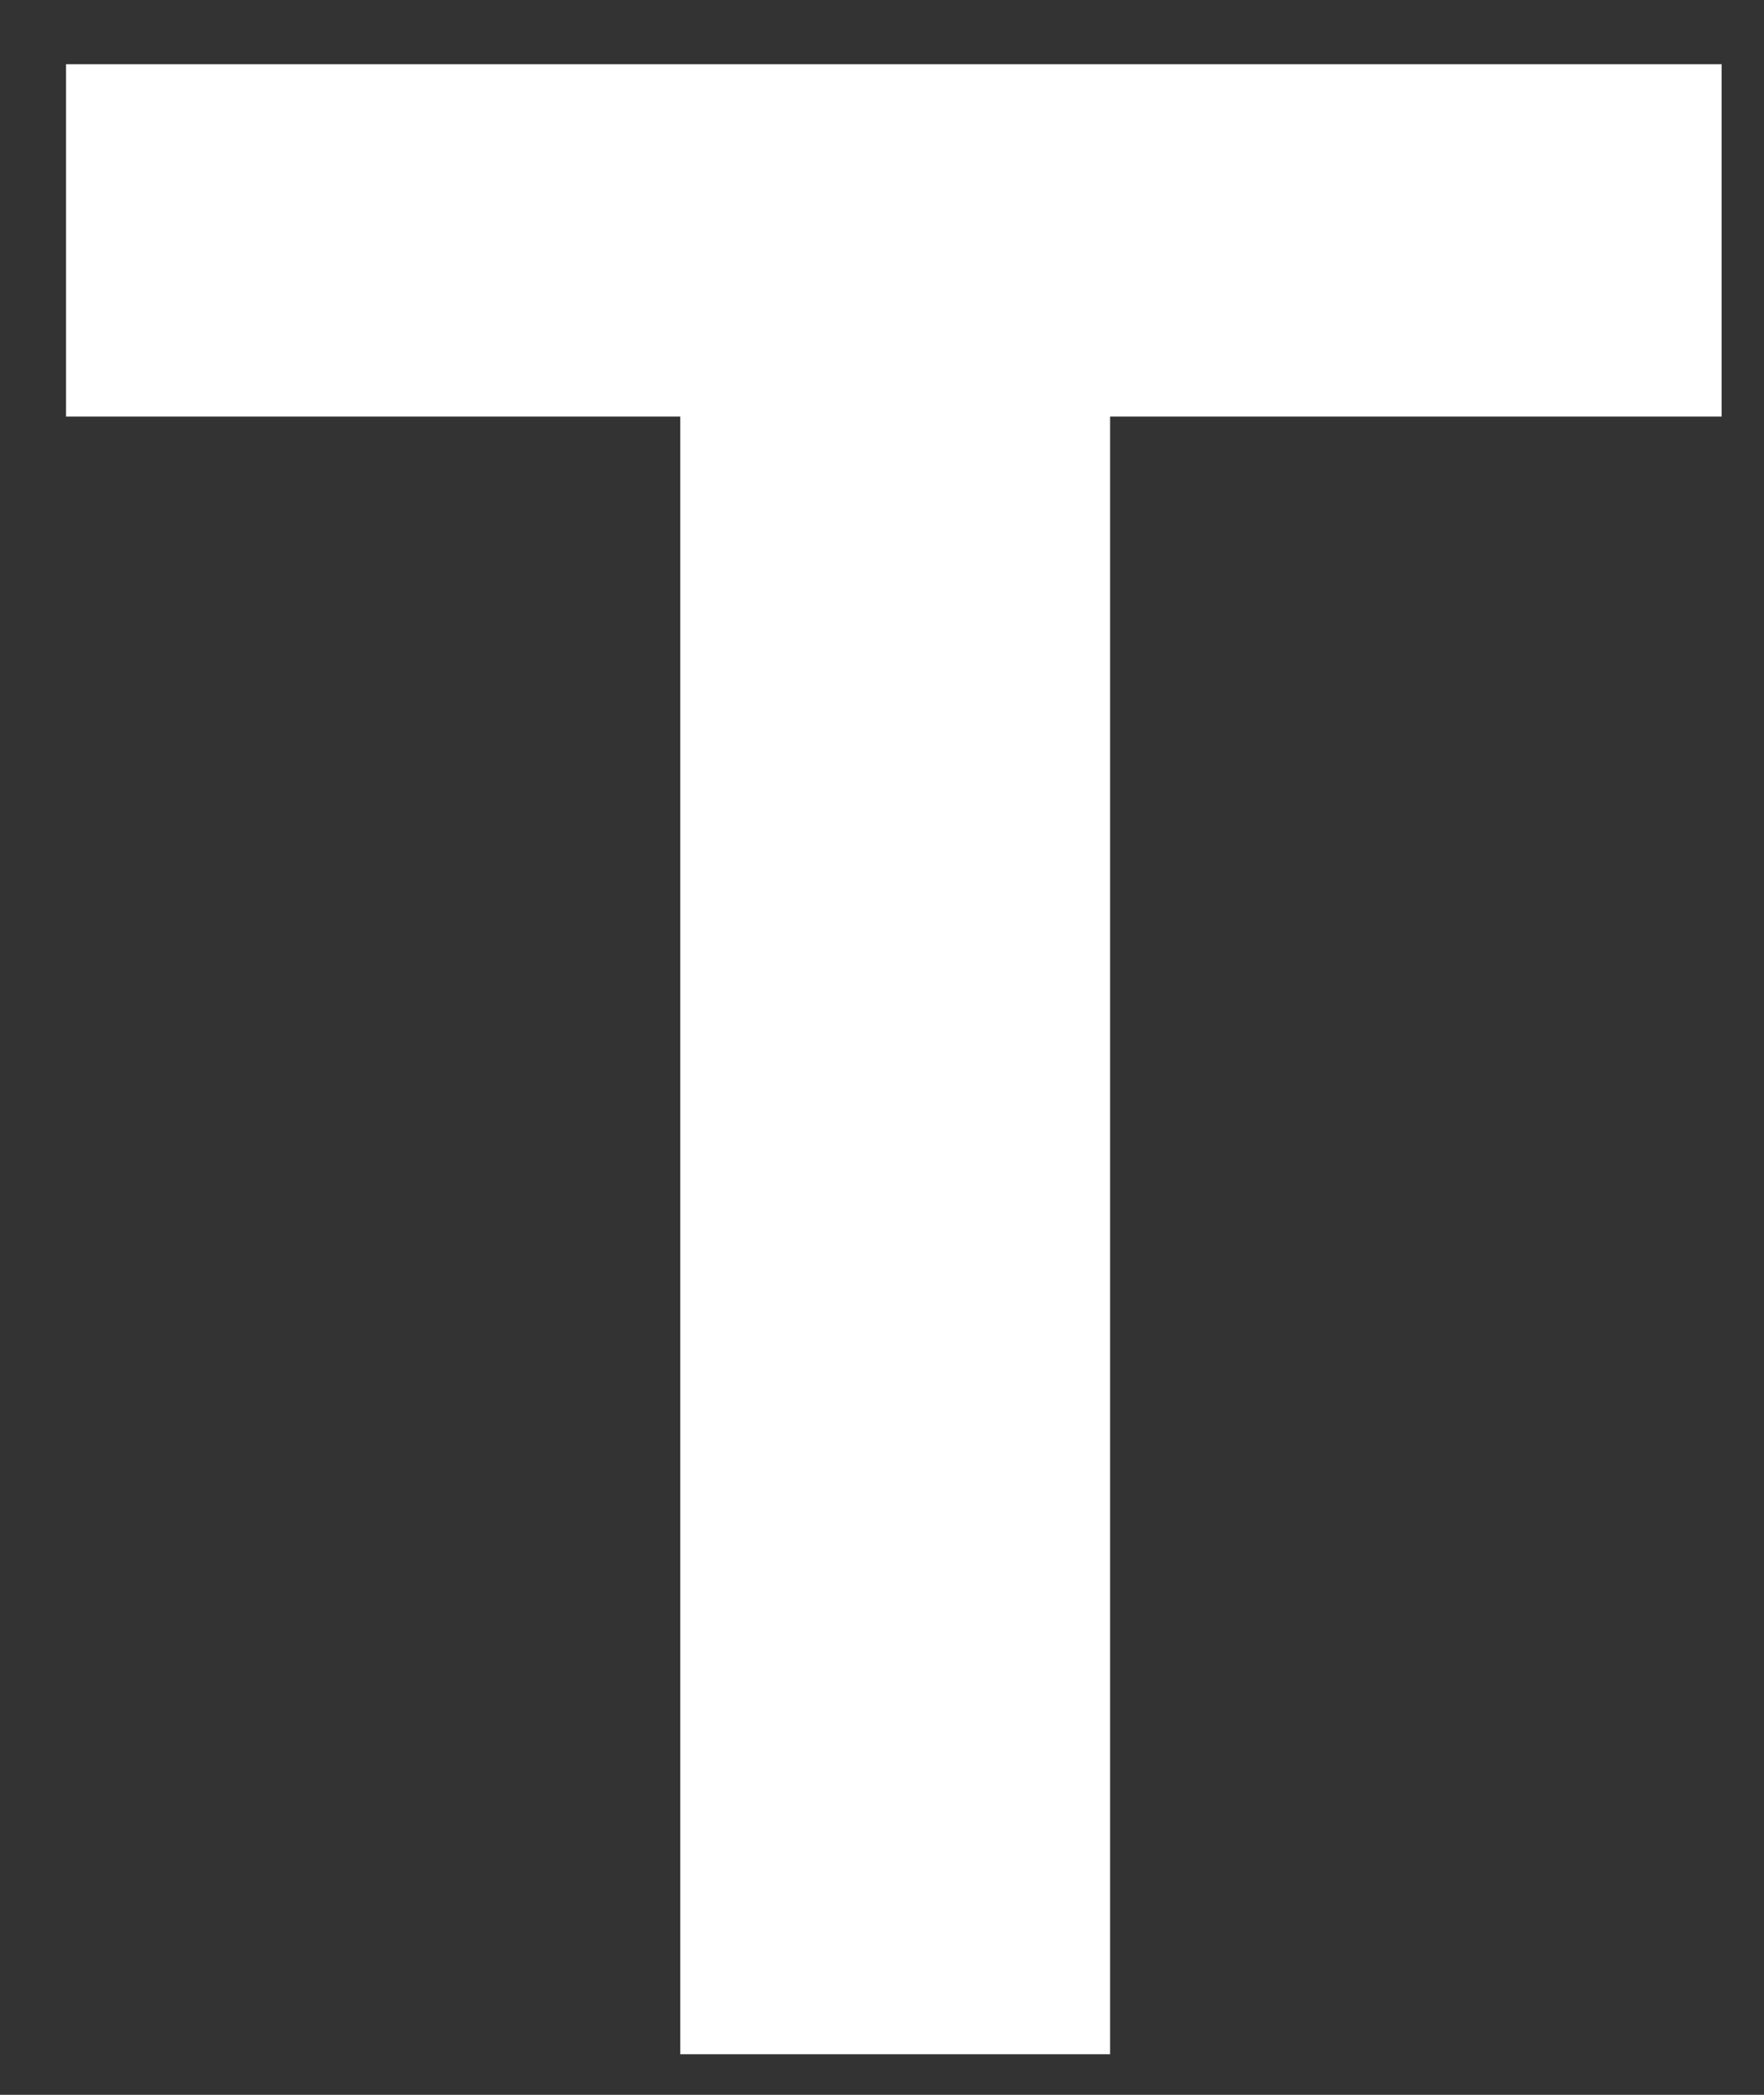
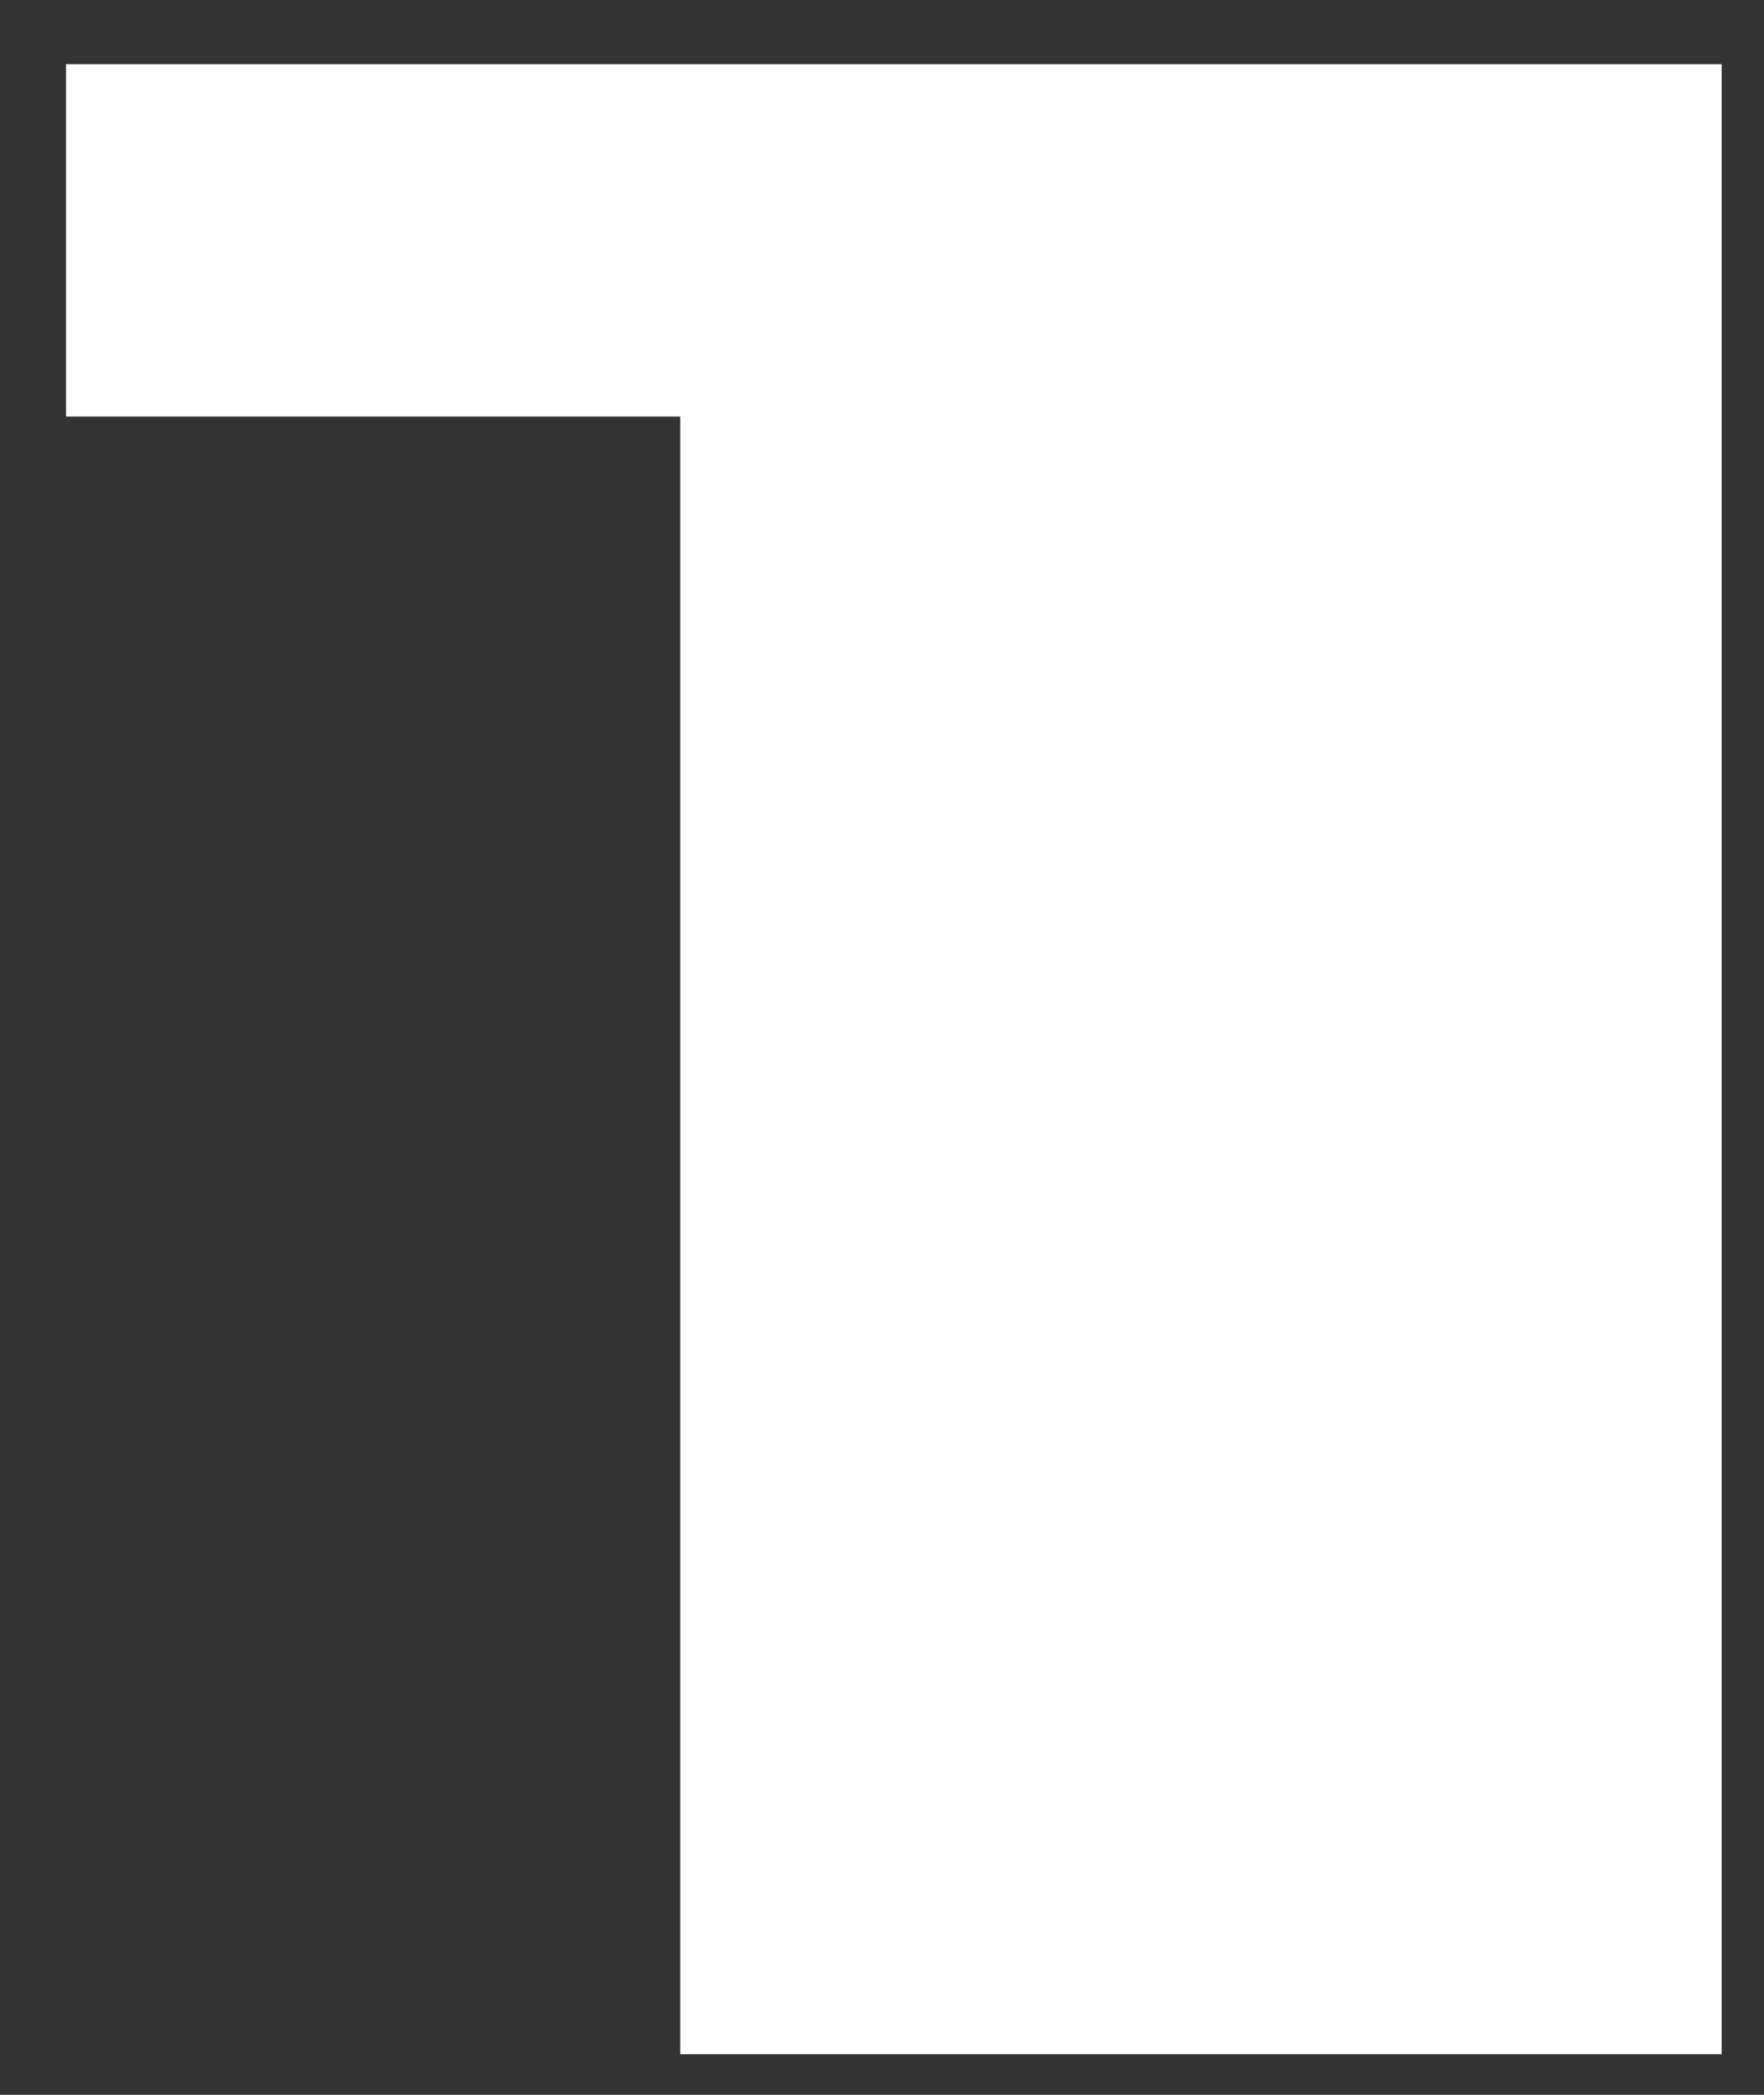
<svg xmlns="http://www.w3.org/2000/svg" width="16" height="19" viewBox="0 0 16 19" fill="none">
  <rect x="0" y="0" width="16" height="19" fill="#333333" stroke="none" />
-   <path d="M15.616 0.582V3.778H10.069V18.632H6.17V3.778H0.599V0.582H15.616Z" fill="white" />
+   <path d="M15.616 0.582V3.778V18.632H6.17V3.778H0.599V0.582H15.616Z" fill="white" />
</svg>